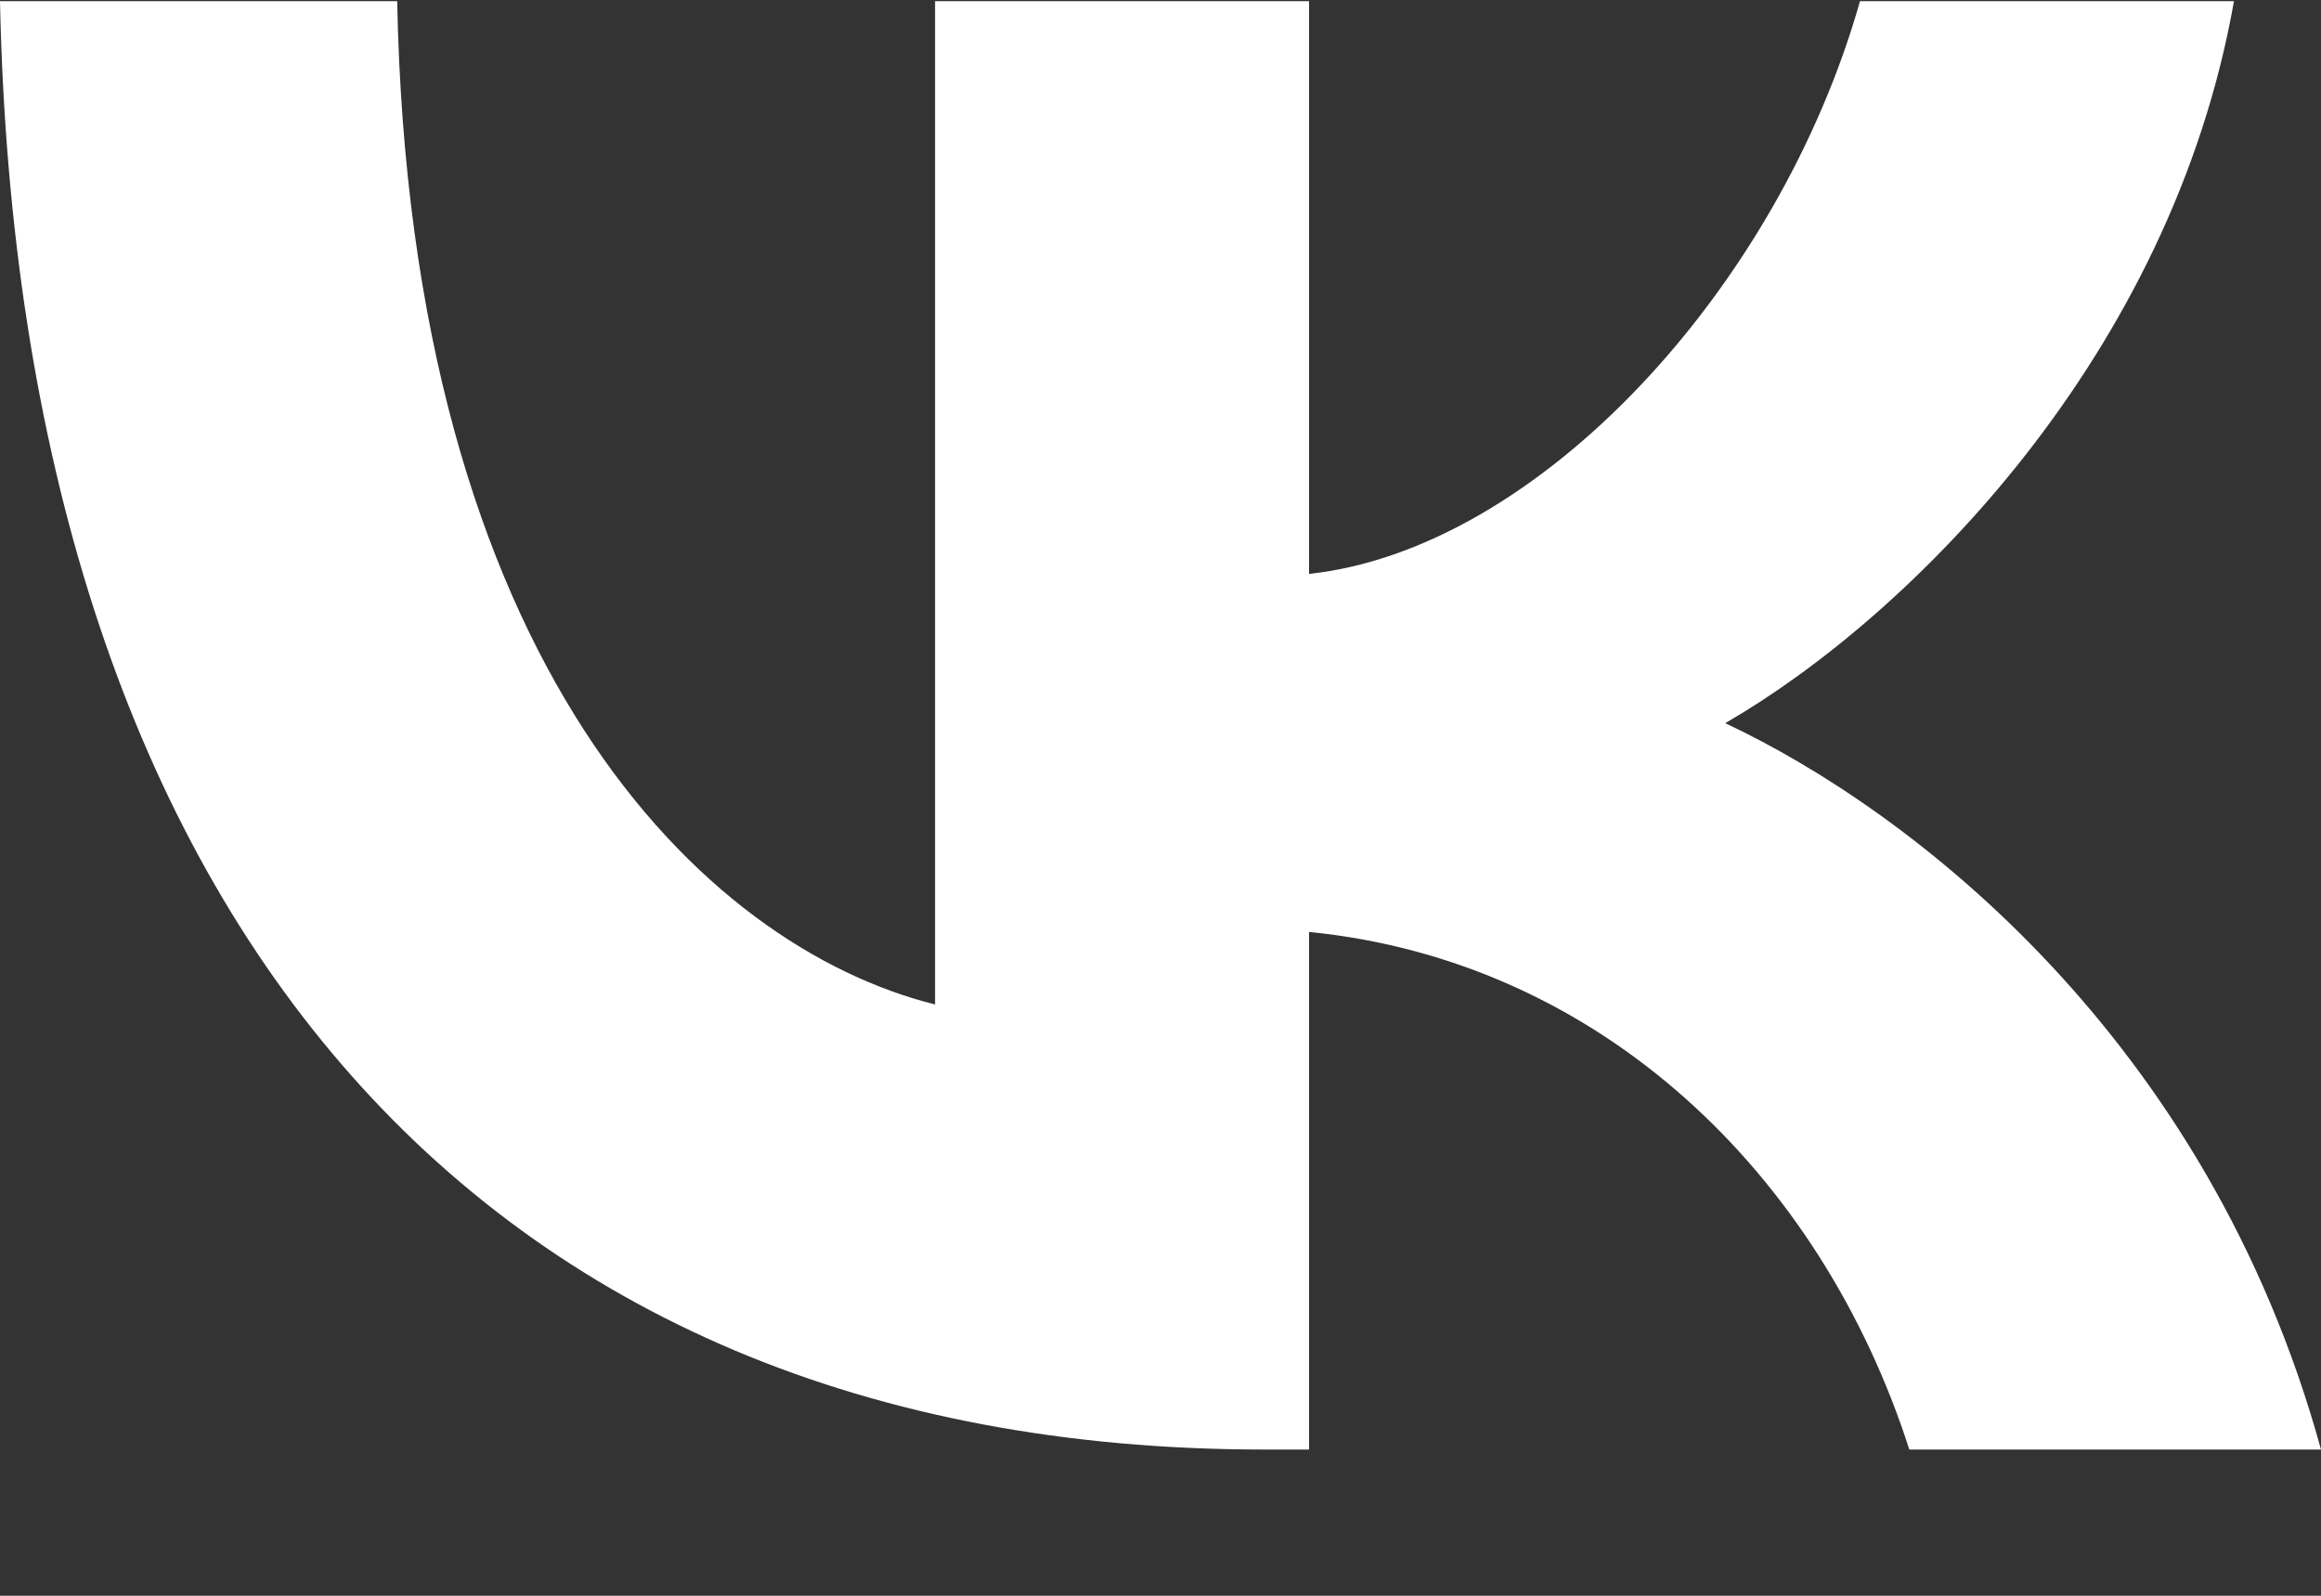
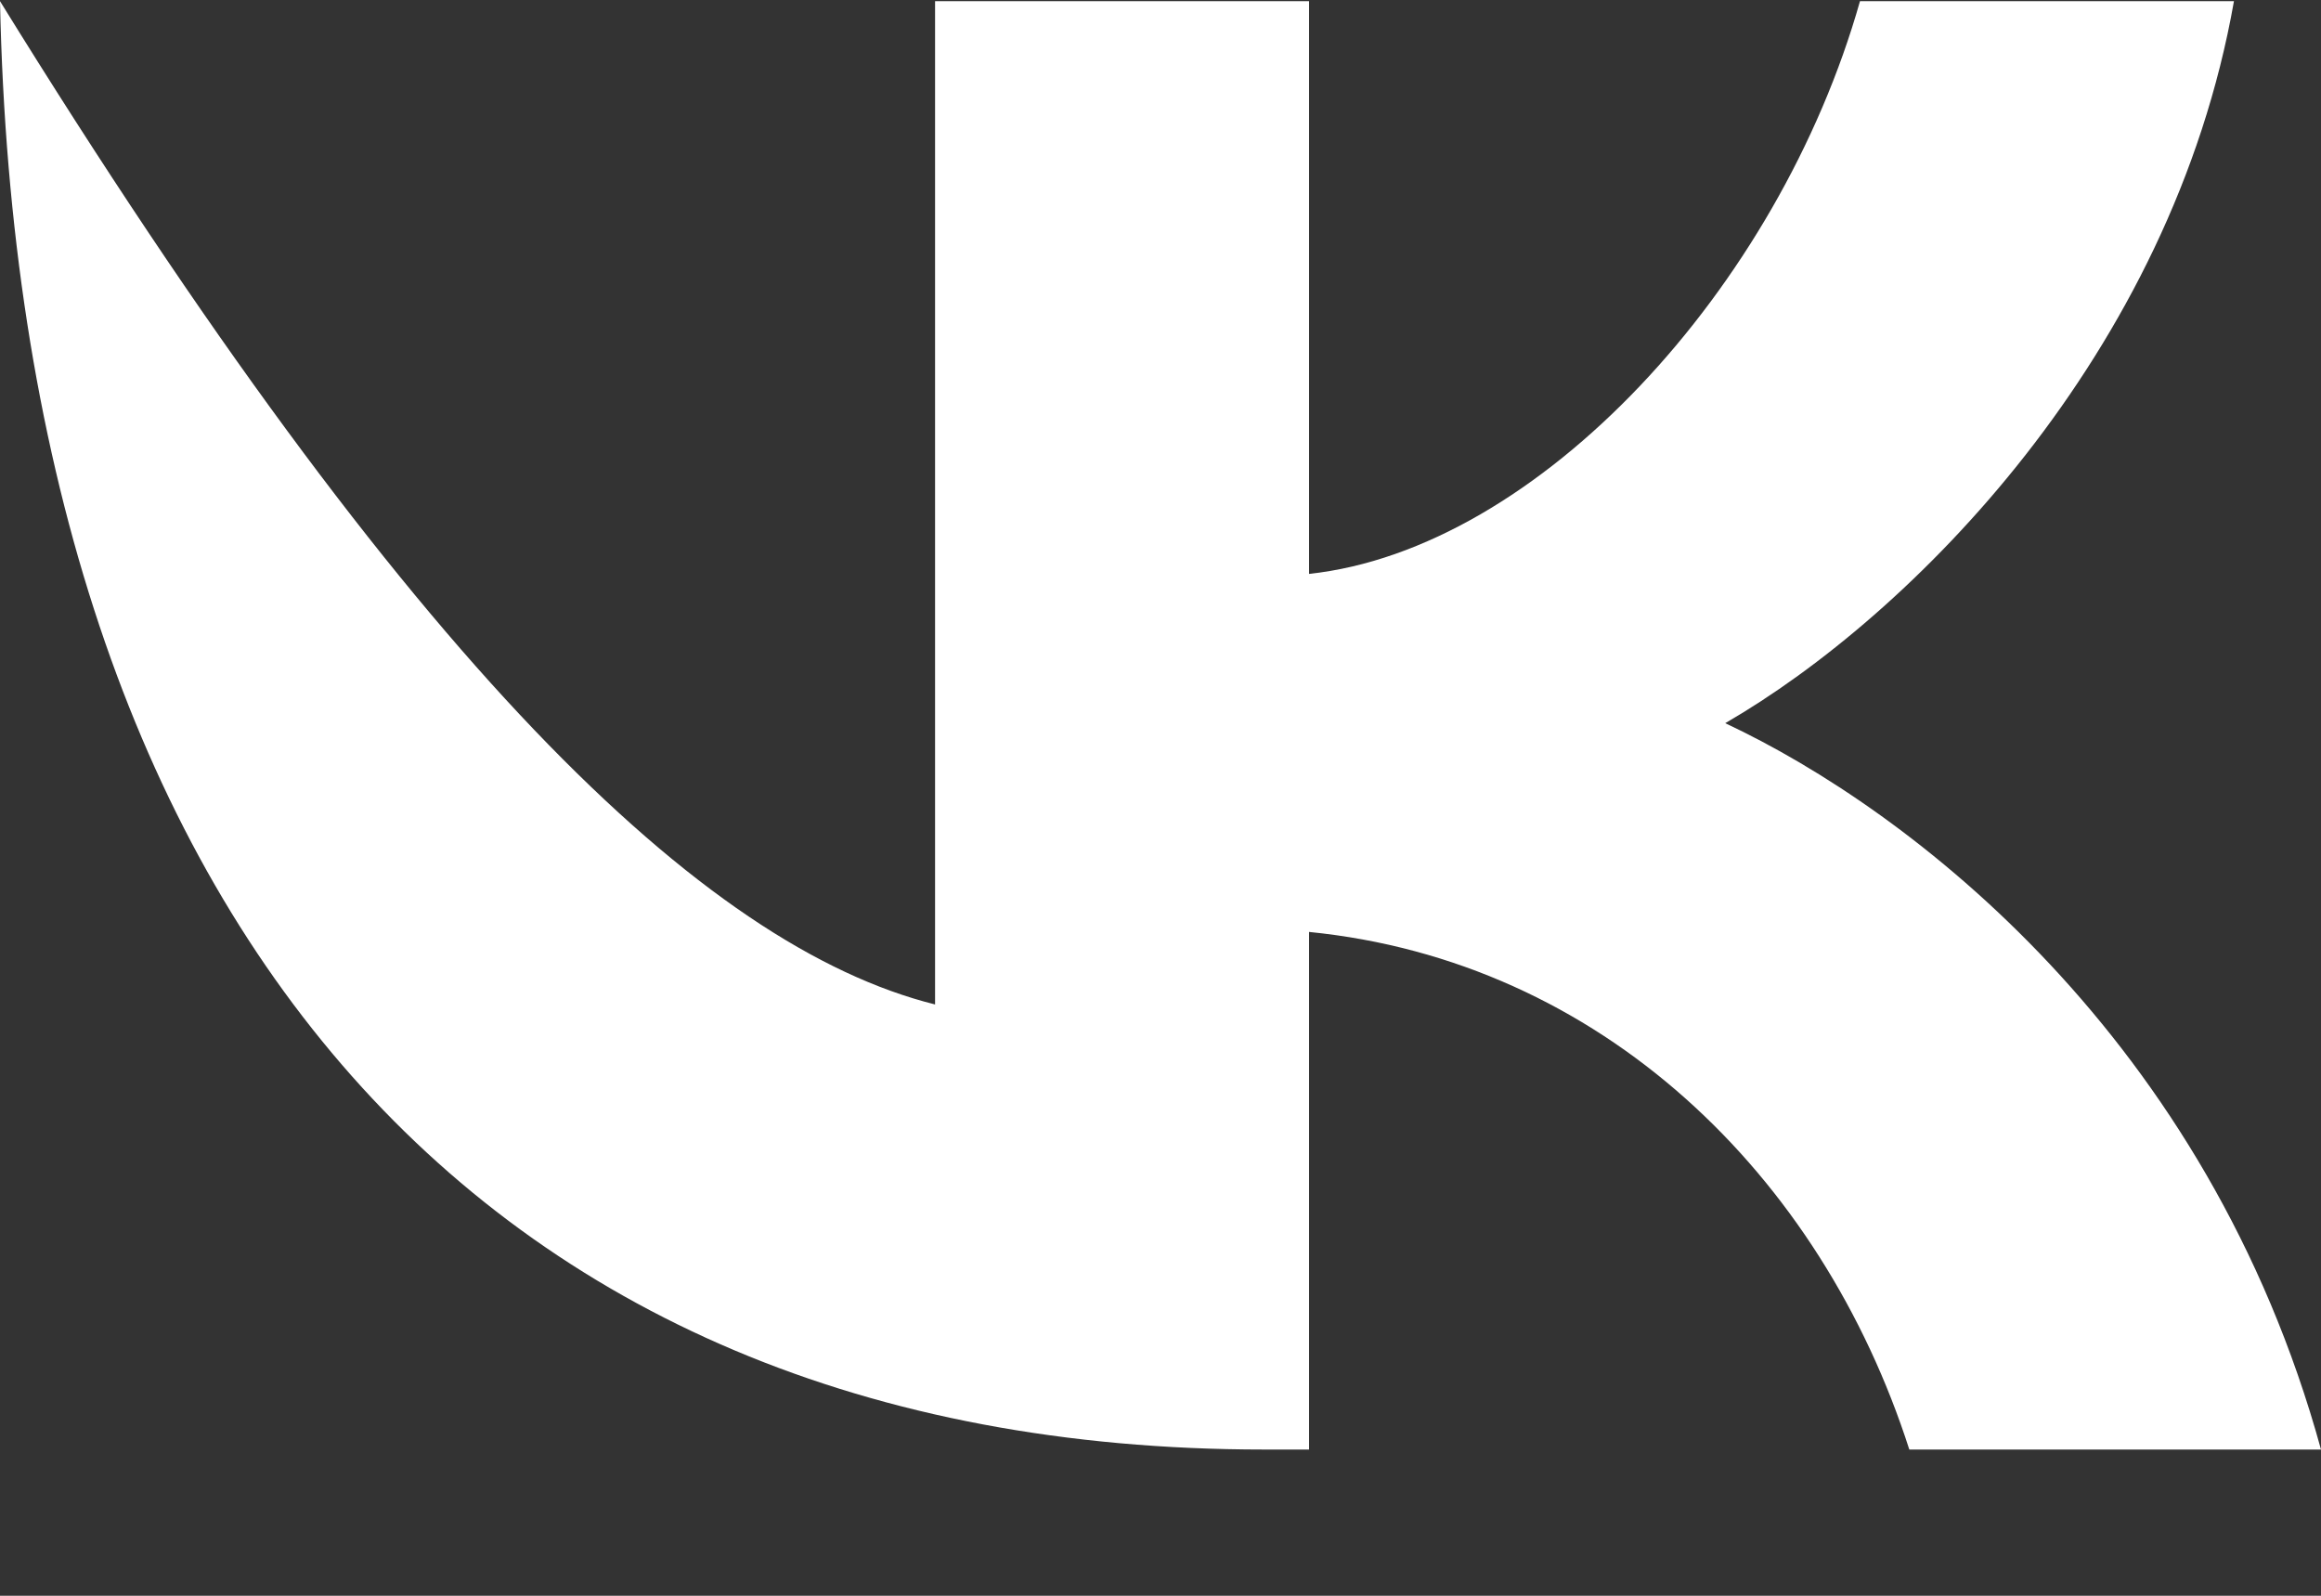
<svg xmlns="http://www.w3.org/2000/svg" width="16" height="11" id="vk" viewBox="0 0 16 11" fill="none">
  <rect x="0" y="0" width="16" height="11" fill="#333333" stroke="none" />
  <g id="ÐÐÐ¾Ð½ÑÐ°ÐºÑÐµ">
    <g id="Clip path group">
-       <path id="Vector" d="M8.715 9.992C3.248 9.992 0.13 6.244 0 0.008H2.738C2.828 4.585 4.847 6.524 6.446 6.924V0.008H9.024V3.956C10.603 3.786 12.262 1.987 12.822 0.008H15.4C14.97 2.447 13.172 4.246 11.893 4.985C13.172 5.585 15.22 7.154 16 9.992H13.162C12.552 8.093 11.033 6.624 9.024 6.424V9.992H8.715Z" fill="#ffffff" />
+       <path id="Vector" d="M8.715 9.992C3.248 9.992 0.13 6.244 0 0.008C2.828 4.585 4.847 6.524 6.446 6.924V0.008H9.024V3.956C10.603 3.786 12.262 1.987 12.822 0.008H15.4C14.97 2.447 13.172 4.246 11.893 4.985C13.172 5.585 15.22 7.154 16 9.992H13.162C12.552 8.093 11.033 6.624 9.024 6.424V9.992H8.715Z" fill="#ffffff" />
    </g>
  </g>
</svg>